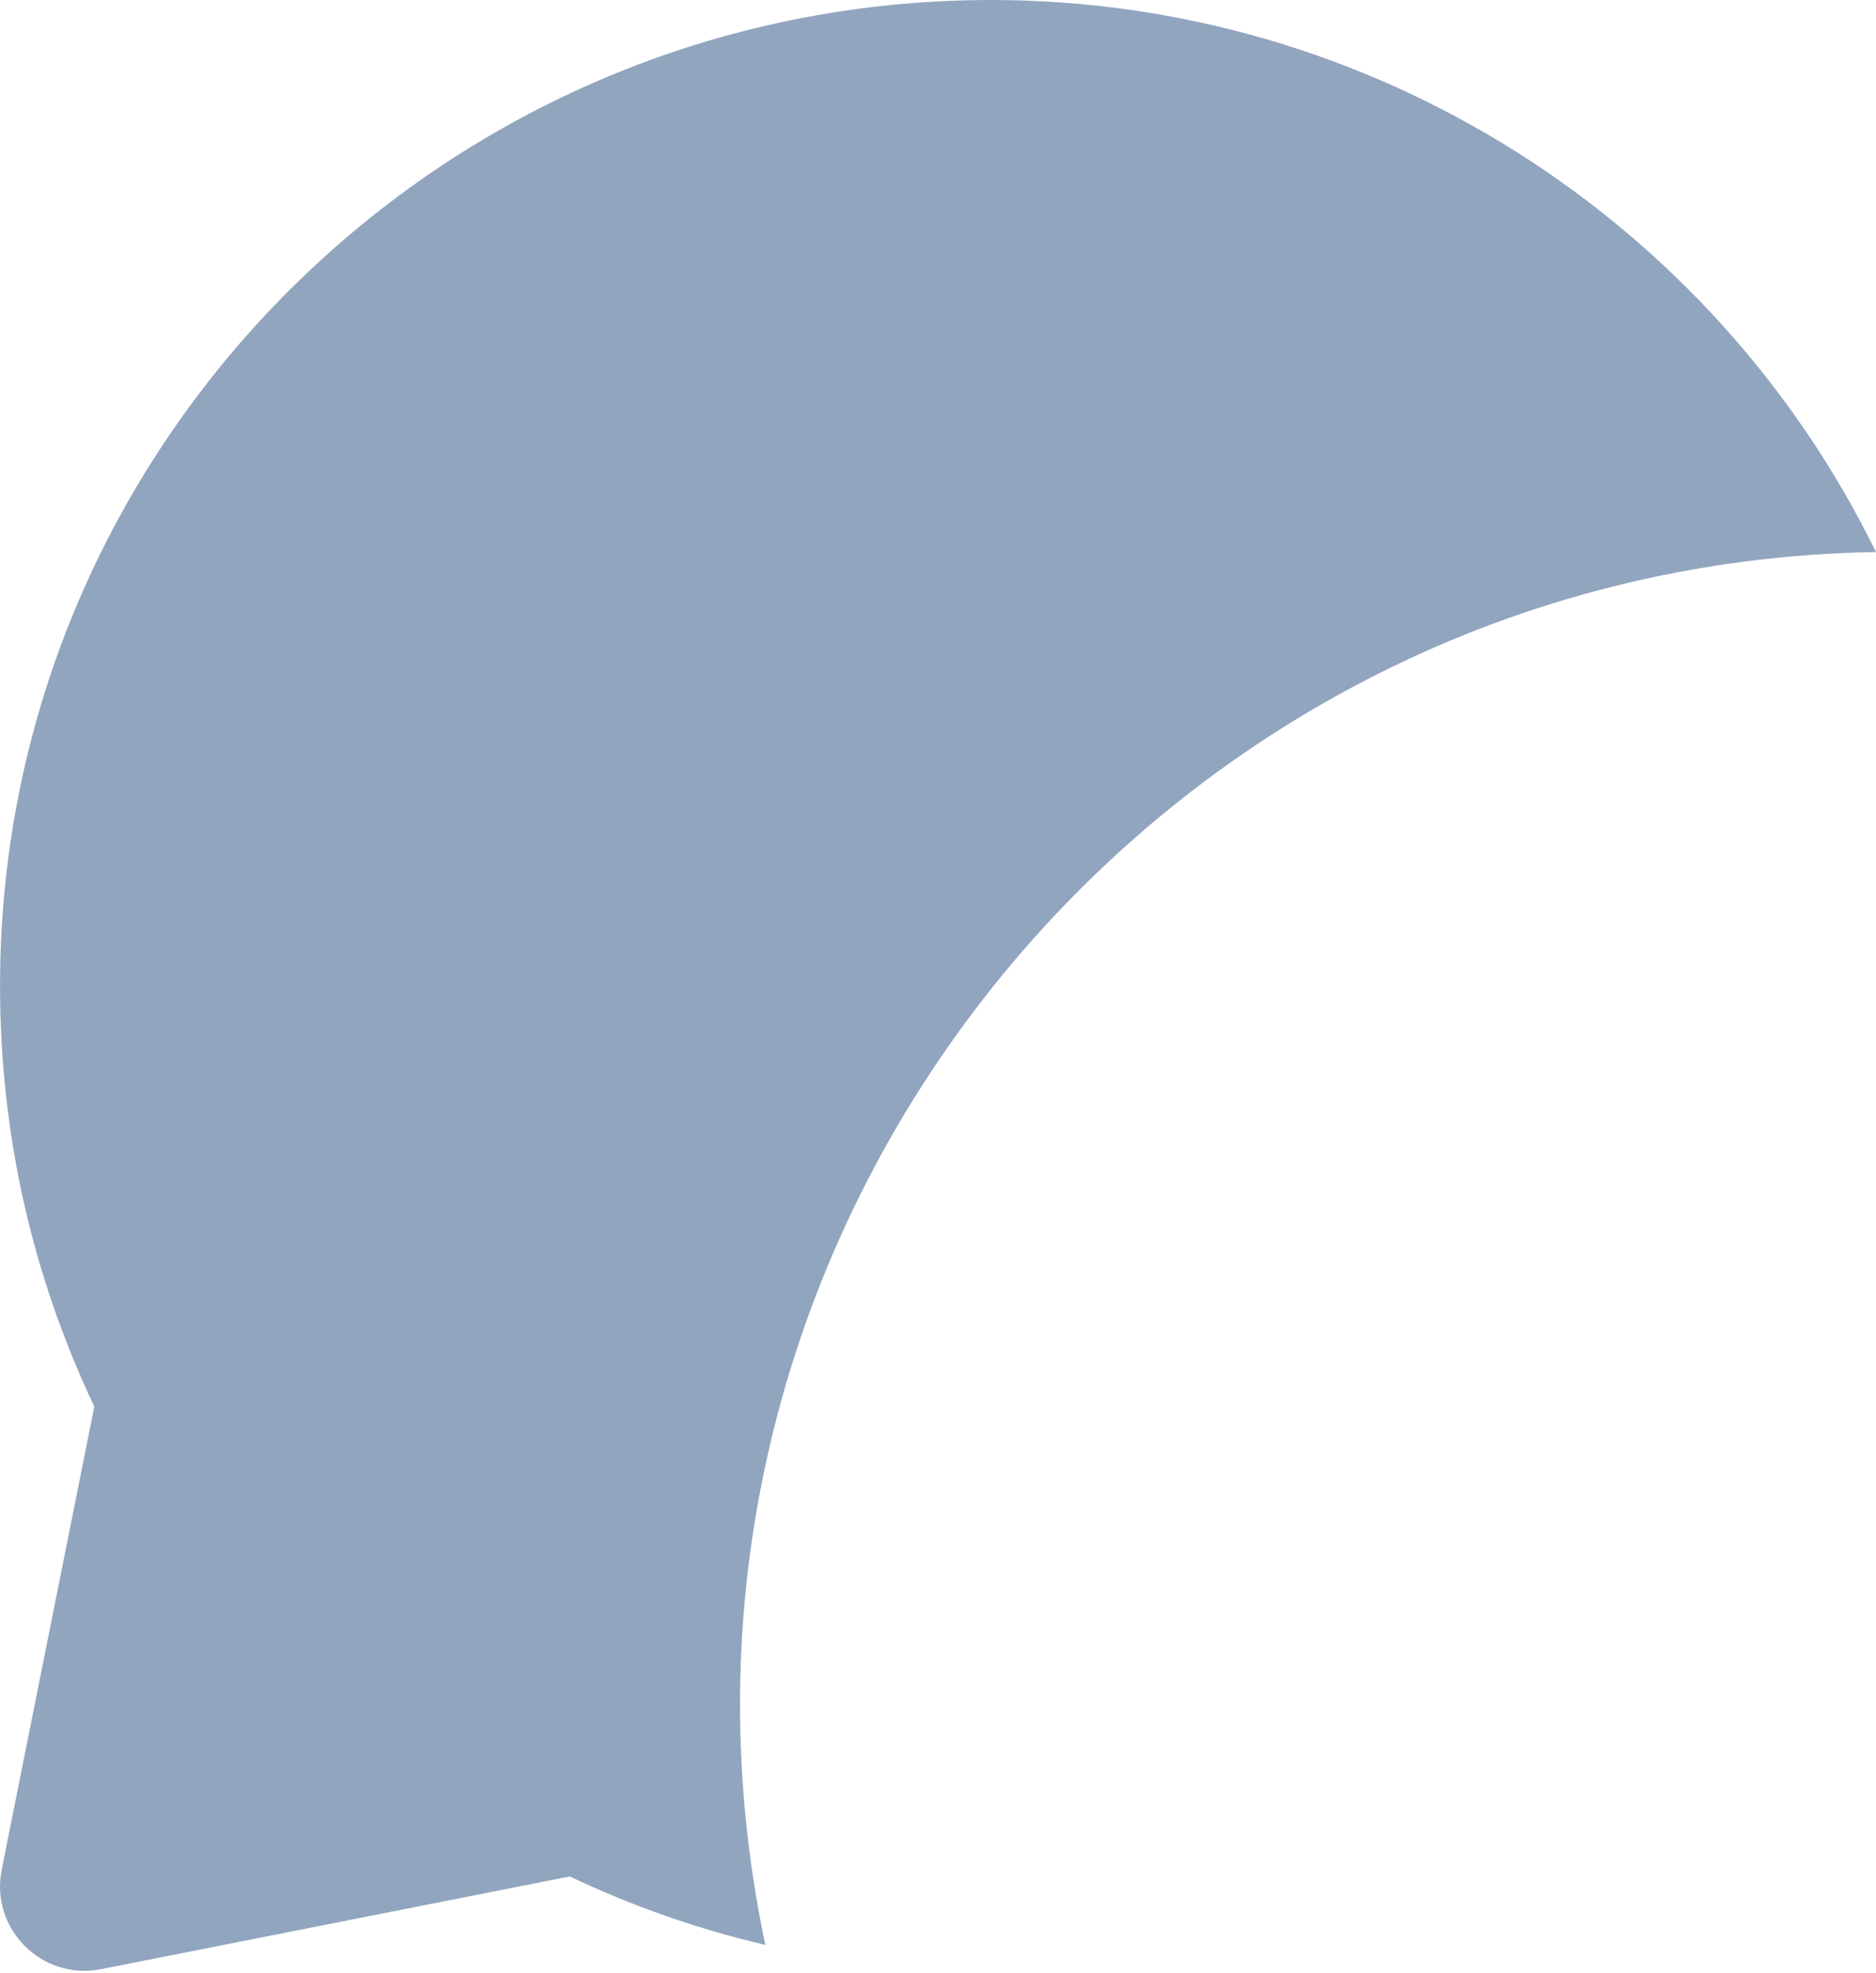
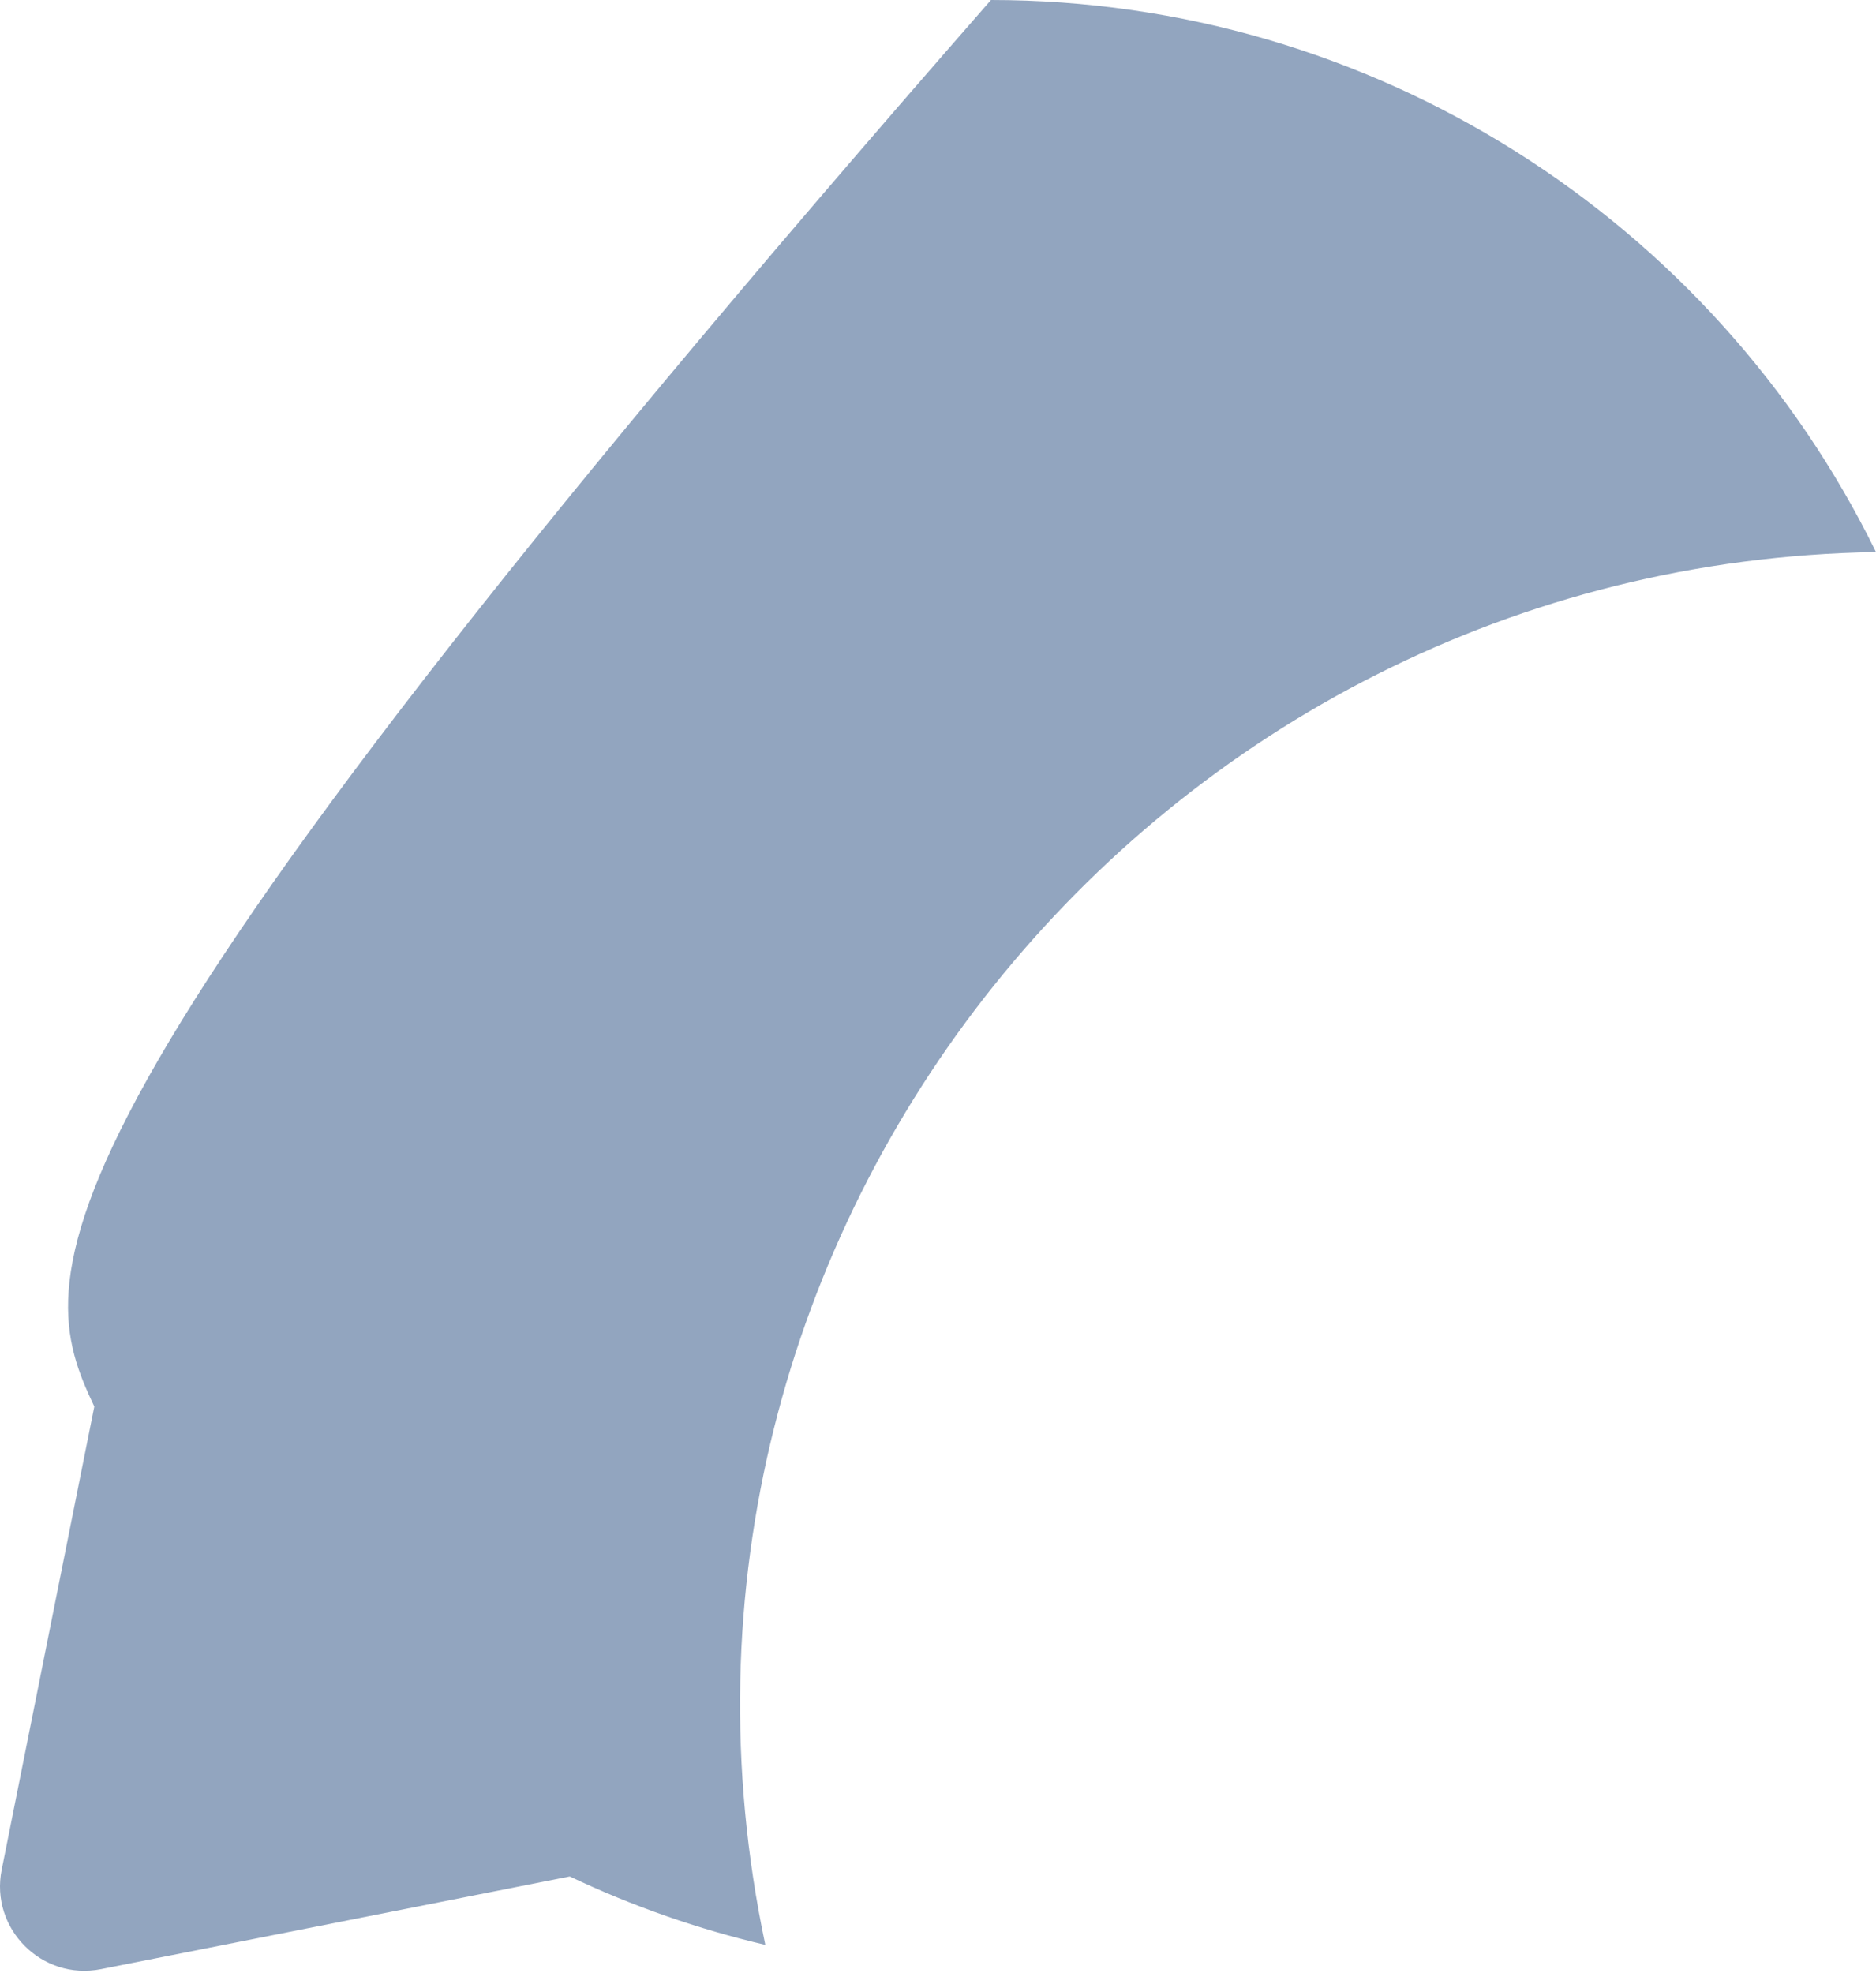
<svg xmlns="http://www.w3.org/2000/svg" width="97" height="102" viewBox="0 0 97 102" fill="none">
-   <path d="M97 28.542C88.585 11.36 70.983 0 51.239 0C22.987 0 0.002 22.854 0.002 50.945C0.002 58.58 1.641 65.897 4.876 72.719L0.087 96.668C-0.523 99.716 2.167 102.411 5.216 101.808L29.46 97.014C32.724 98.563 36.101 99.74 39.571 100.552C31.793 63.714 59.716 29.135 97 28.542Z" fill="#92A5BF" />
+   <path d="M97 28.542C88.585 11.36 70.983 0 51.239 0C0.002 58.58 1.641 65.897 4.876 72.719L0.087 96.668C-0.523 99.716 2.167 102.411 5.216 101.808L29.46 97.014C32.724 98.563 36.101 99.74 39.571 100.552C31.793 63.714 59.716 29.135 97 28.542Z" fill="#92A5BF" />
</svg>